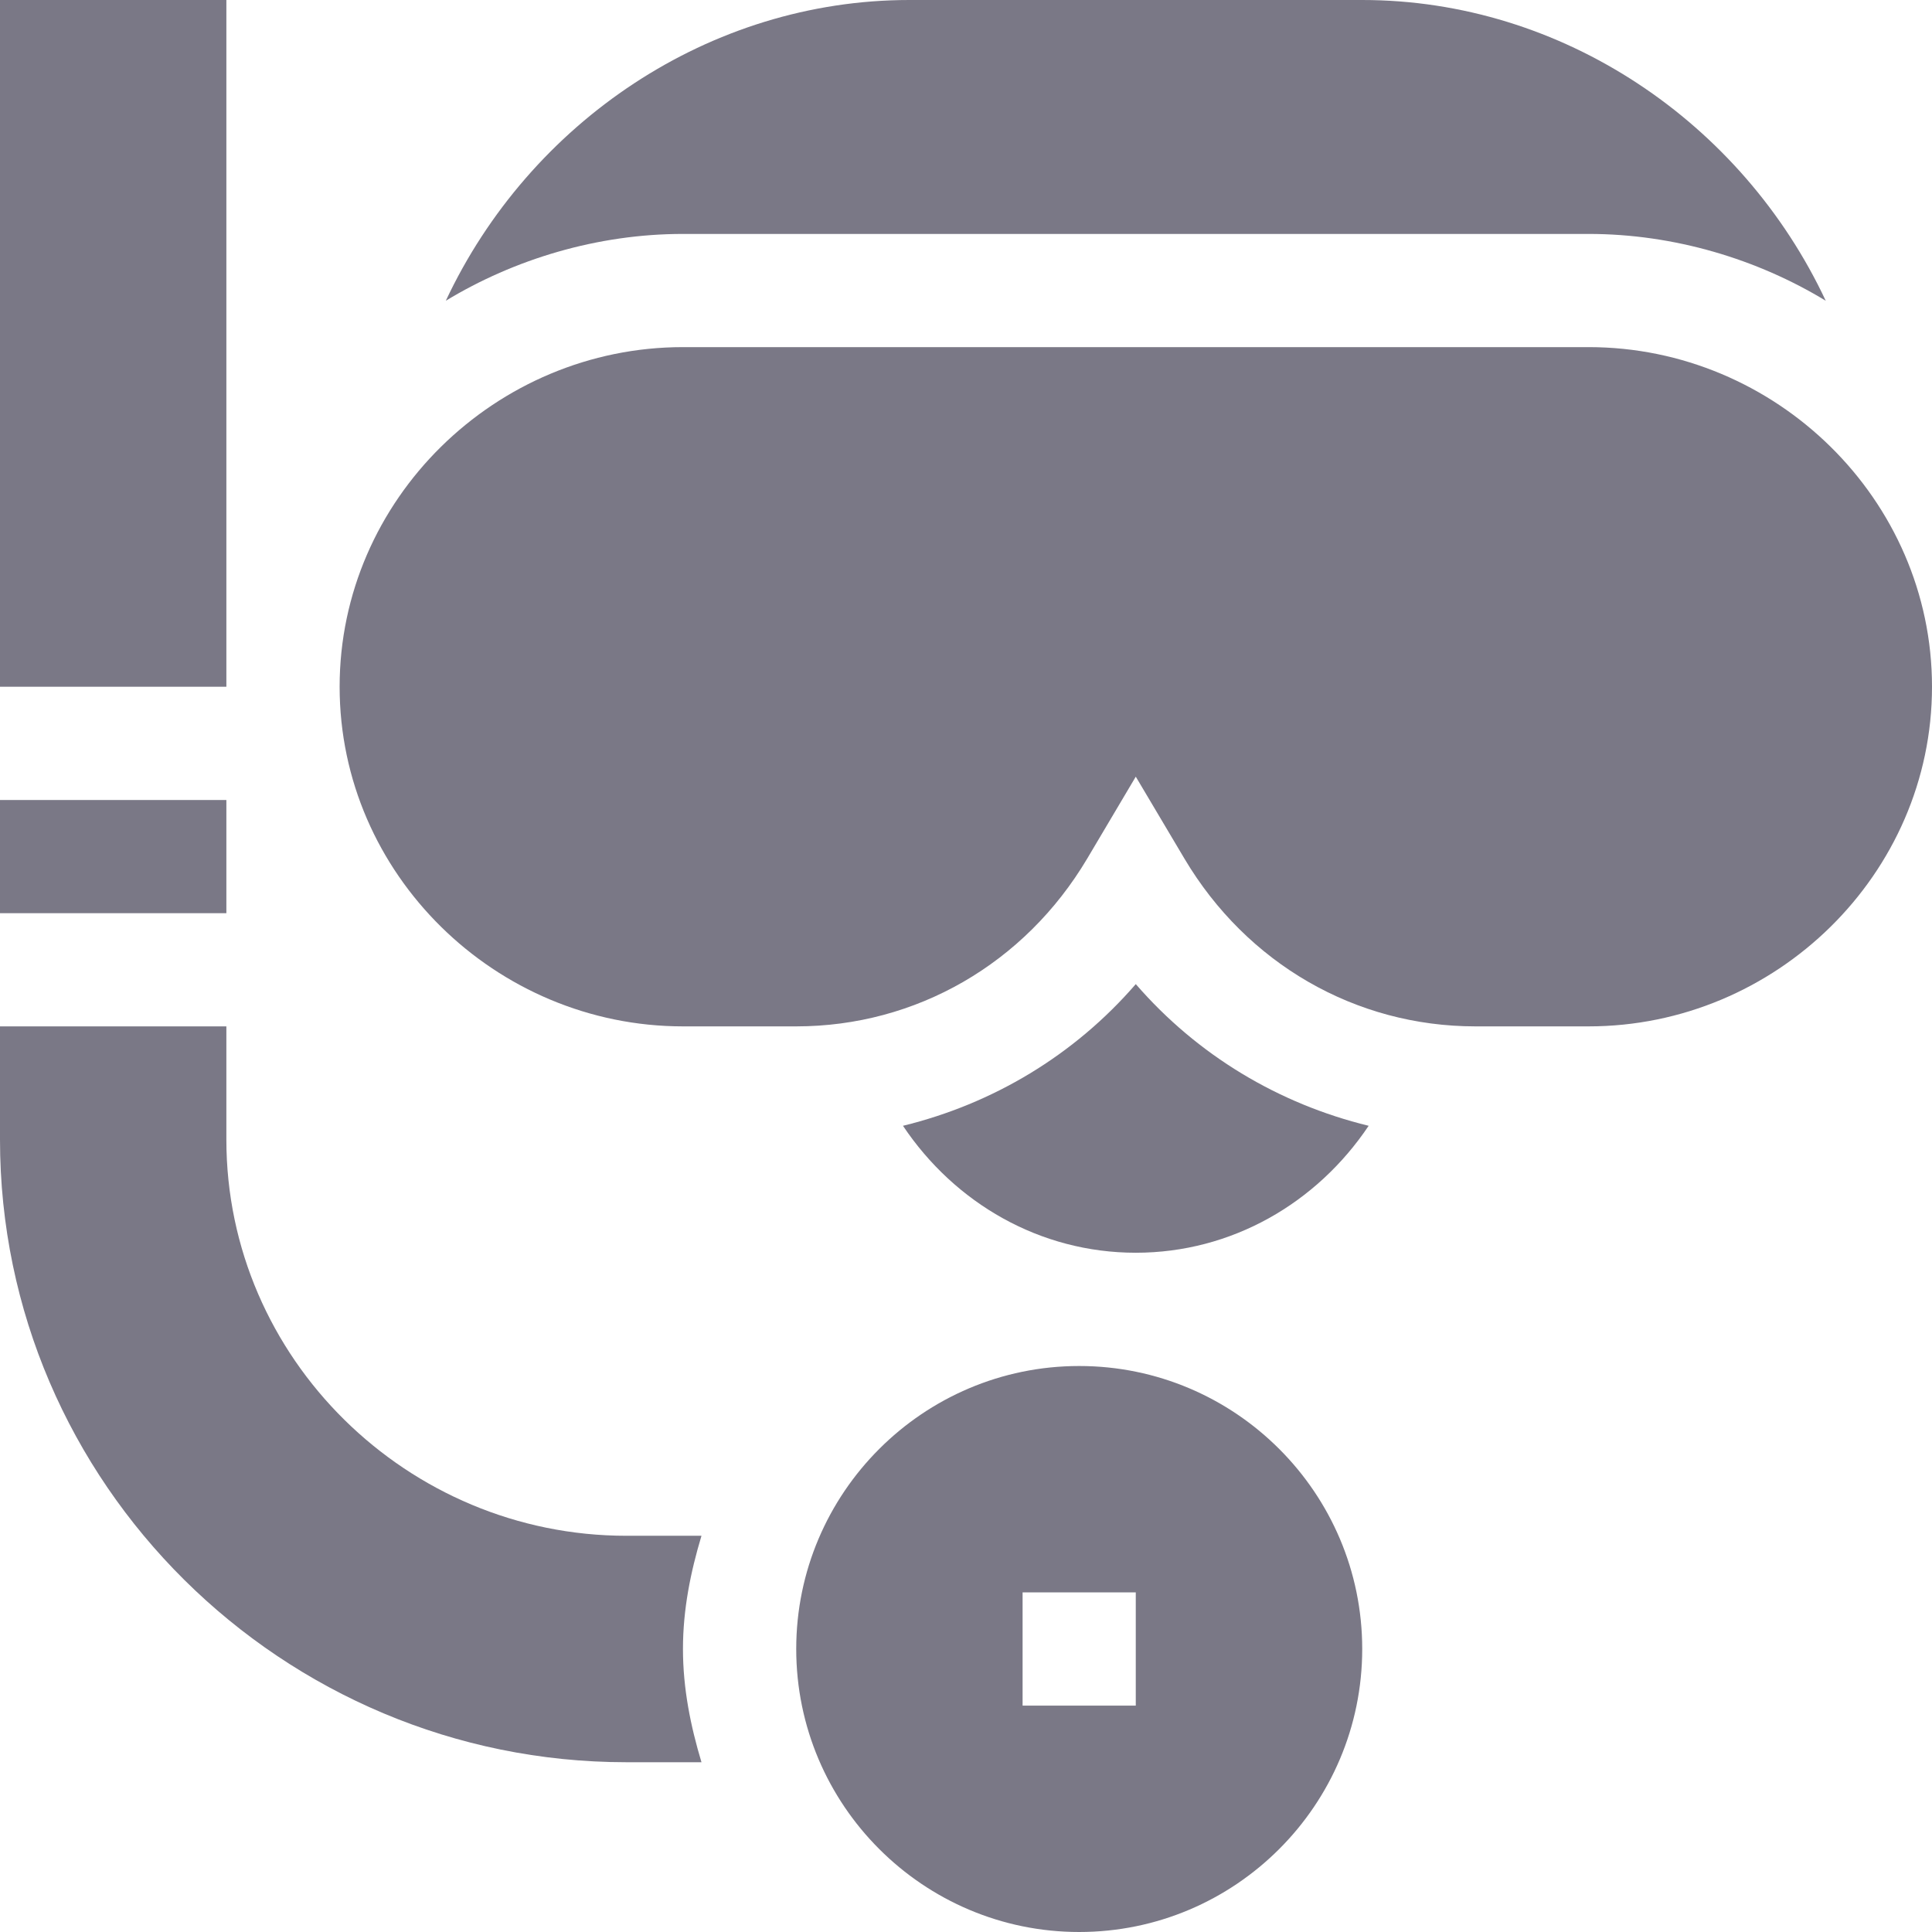
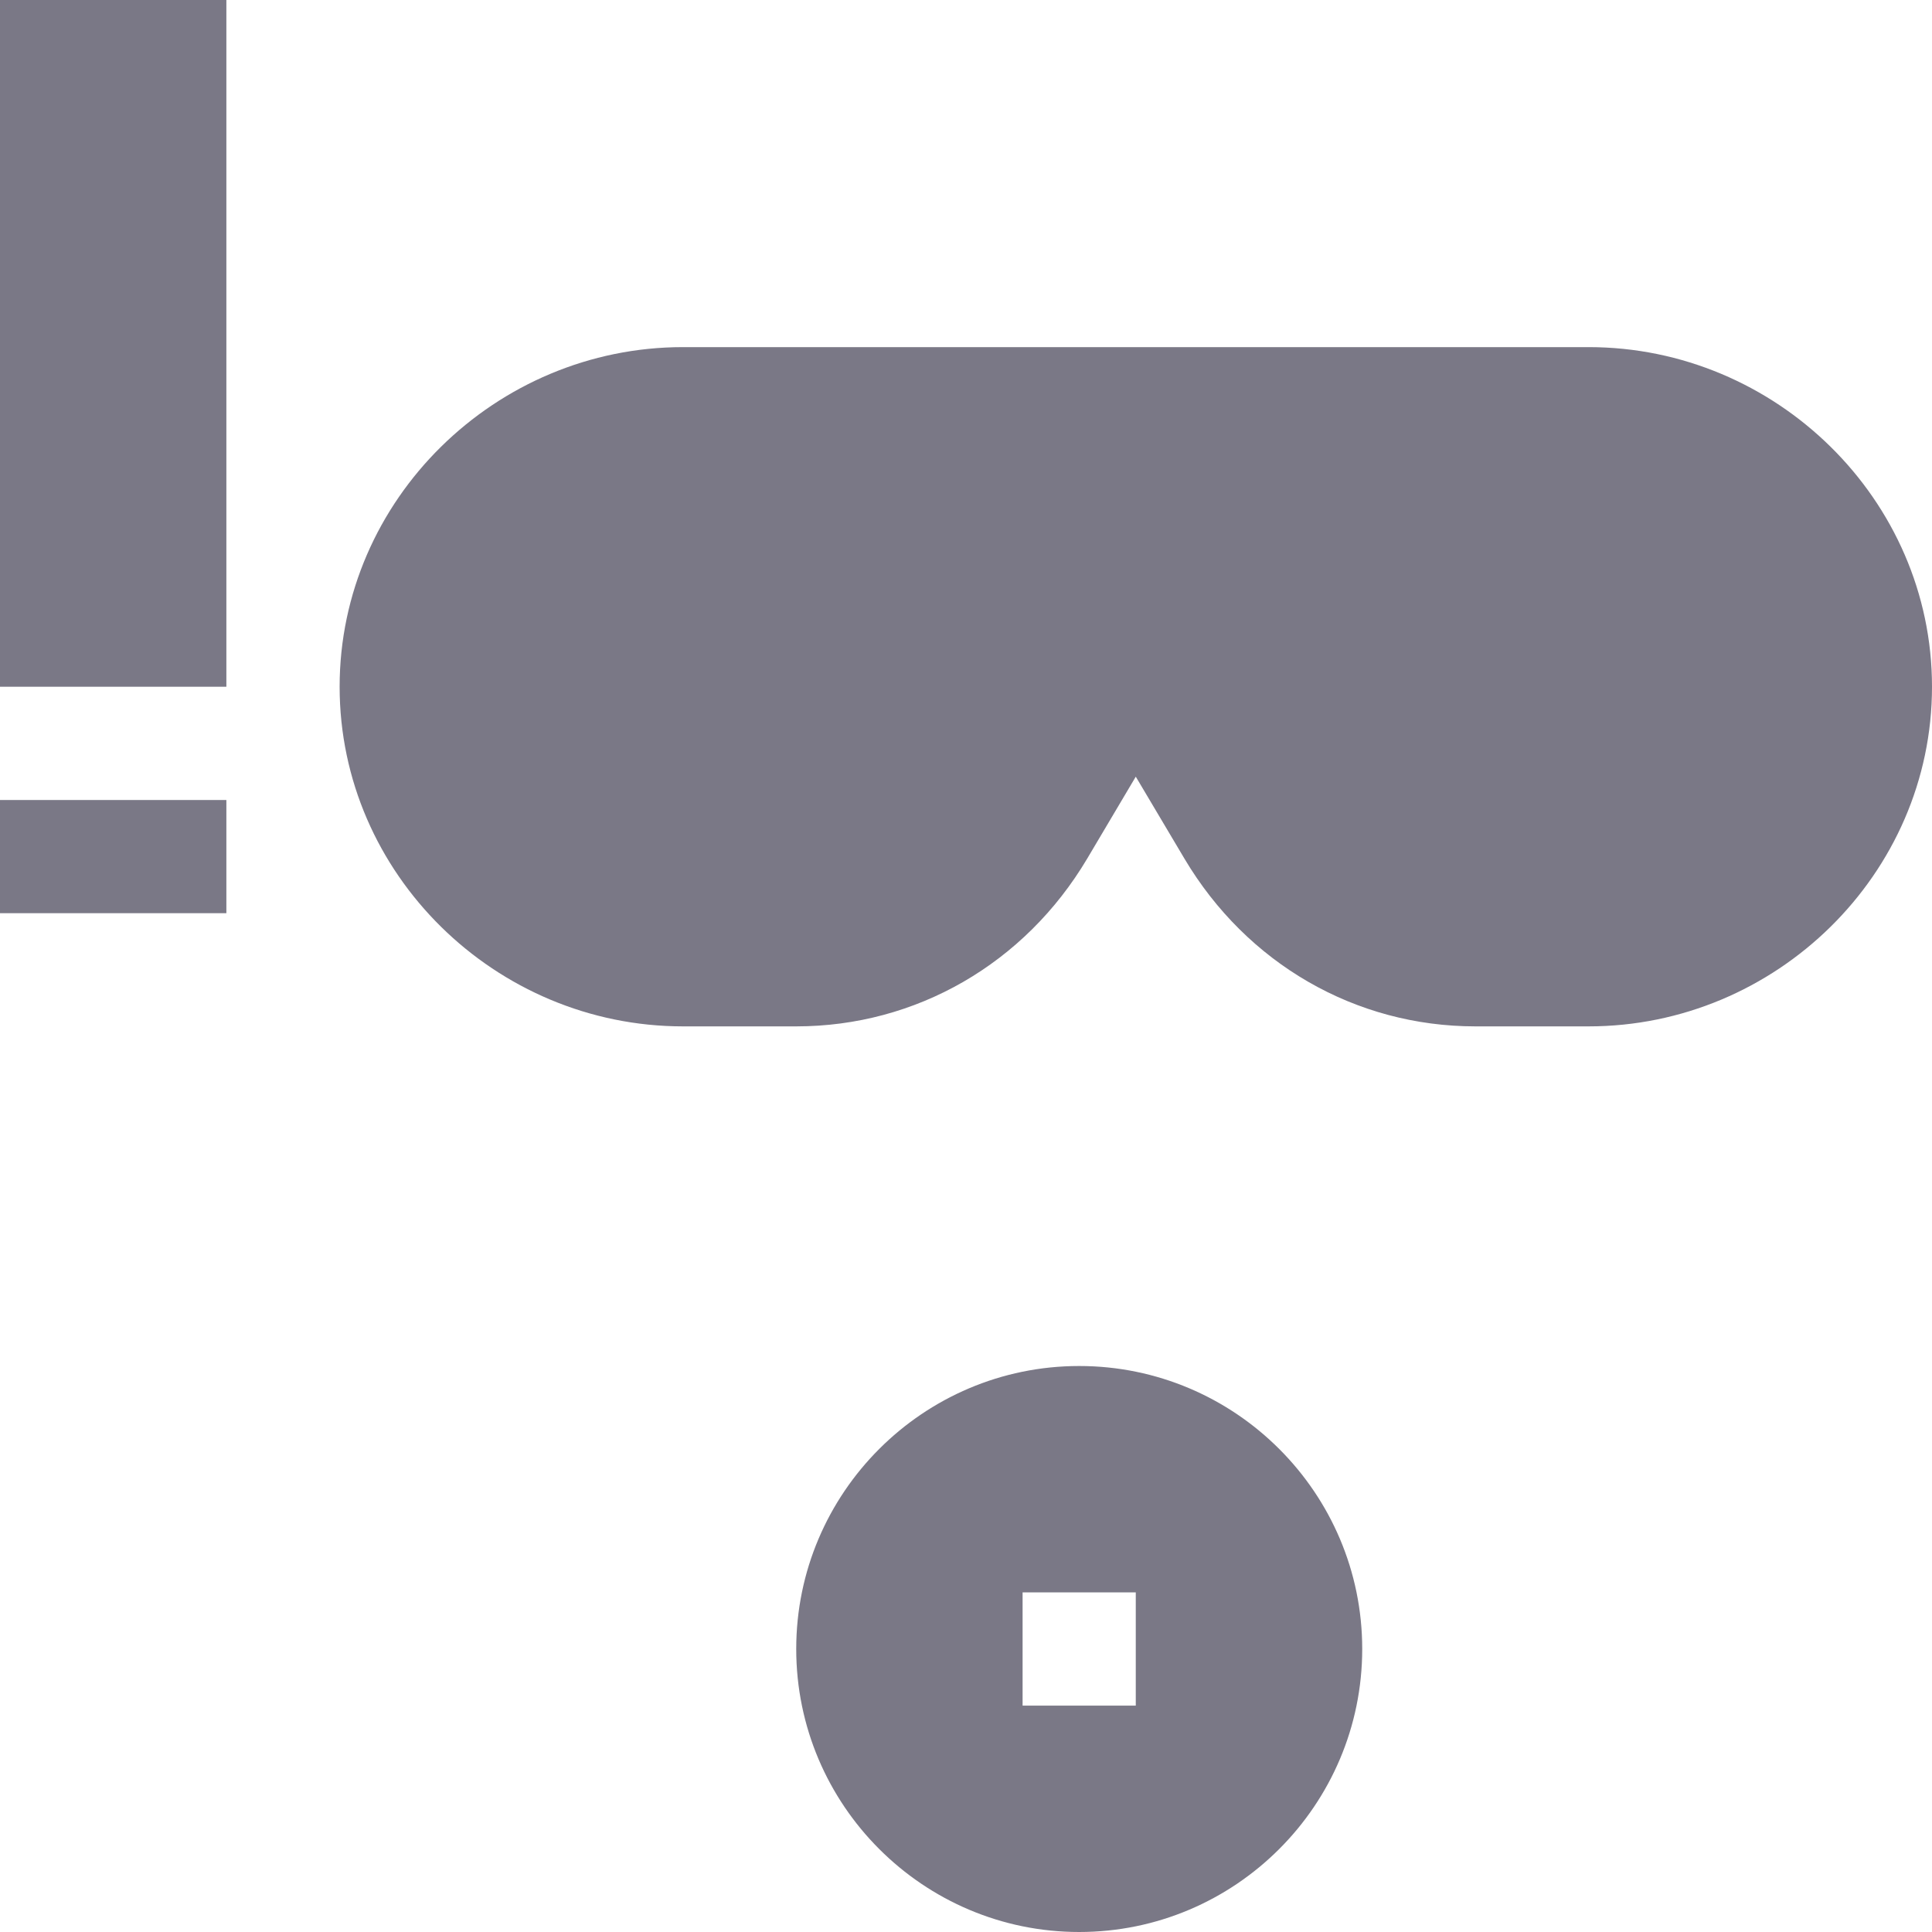
<svg xmlns="http://www.w3.org/2000/svg" width="24px" height="24px" viewBox="0 0 24 24" version="1.1">
  <title>Filter/Scuba</title>
  <desc>Created with Sketch.</desc>
  <g id="Filter/Scuba" stroke="none" stroke-width="1" fill="none" fill-rule="evenodd">
    <g id="scuba-diving" fill="#7a7886">
      <path d="M13.406,16.969 C11.468,16.969 9.891,18.546 9.891,20.484 C9.891,22.423 11.468,24 13.406,24 C15.345,24 16.922,22.423 16.922,20.484 C16.922,18.546 15.345,16.969 13.406,16.969 Z M14.109,21.188 L12.703,21.188 L12.703,19.781 L14.109,19.781 L14.109,21.188 Z" id="Shape" fill-rule="nonzero" />
-       <path d="M16.922,0 L11.297,0 C8.814,0 6.58,1.516 5.538,3.736 C6.388,3.22 7.42,2.906 8.484,2.906 L19.734,2.906 C20.799,2.906 21.831,3.22 22.68,3.736 C21.639,1.516 19.404,0 16.922,0 Z" id="Path" />
      <path d="M19.734,4.312 L8.484,4.312 C6.158,4.312 4.219,6.205 4.219,8.531 C4.219,10.858 6.158,12.75 8.484,12.75 L9.891,12.75 C11.379,12.75 12.73,11.971 13.505,10.667 L14.109,9.648 L14.714,10.667 C15.489,11.971 16.839,12.75 18.328,12.75 L19.734,12.75 C22.061,12.75 24,10.858 24,8.531 C24,6.205 22.061,4.312 19.734,4.312 Z" id="Path" />
-       <path d="M14.109,12.225 C13.344,13.109 12.335,13.712 11.217,13.985 C11.861,14.947 12.919,15.562 14.109,15.562 C15.299,15.562 16.357,14.947 17.002,13.985 C15.883,13.712 14.875,13.109 14.109,12.225 Z" id="Path" />
-       <path d="M8.714,19.078 L7.781,19.078 C5.063,19.078 2.812,16.875 2.812,14.156 L2.812,12.75 L0,12.75 L0,14.156 C0,18.428 3.51,21.891 7.781,21.891 L8.714,21.891 C8.579,21.442 8.484,20.976 8.484,20.484 C8.484,19.992 8.579,19.527 8.714,19.078 Z" id="Path" />
      <rect id="Rectangle" x="0" y="9.938" width="2.812" height="1.406" />
      <rect id="Rectangle" x="0" y="0" width="2.812" height="8.531" />
    </g>
  </g>
</svg>